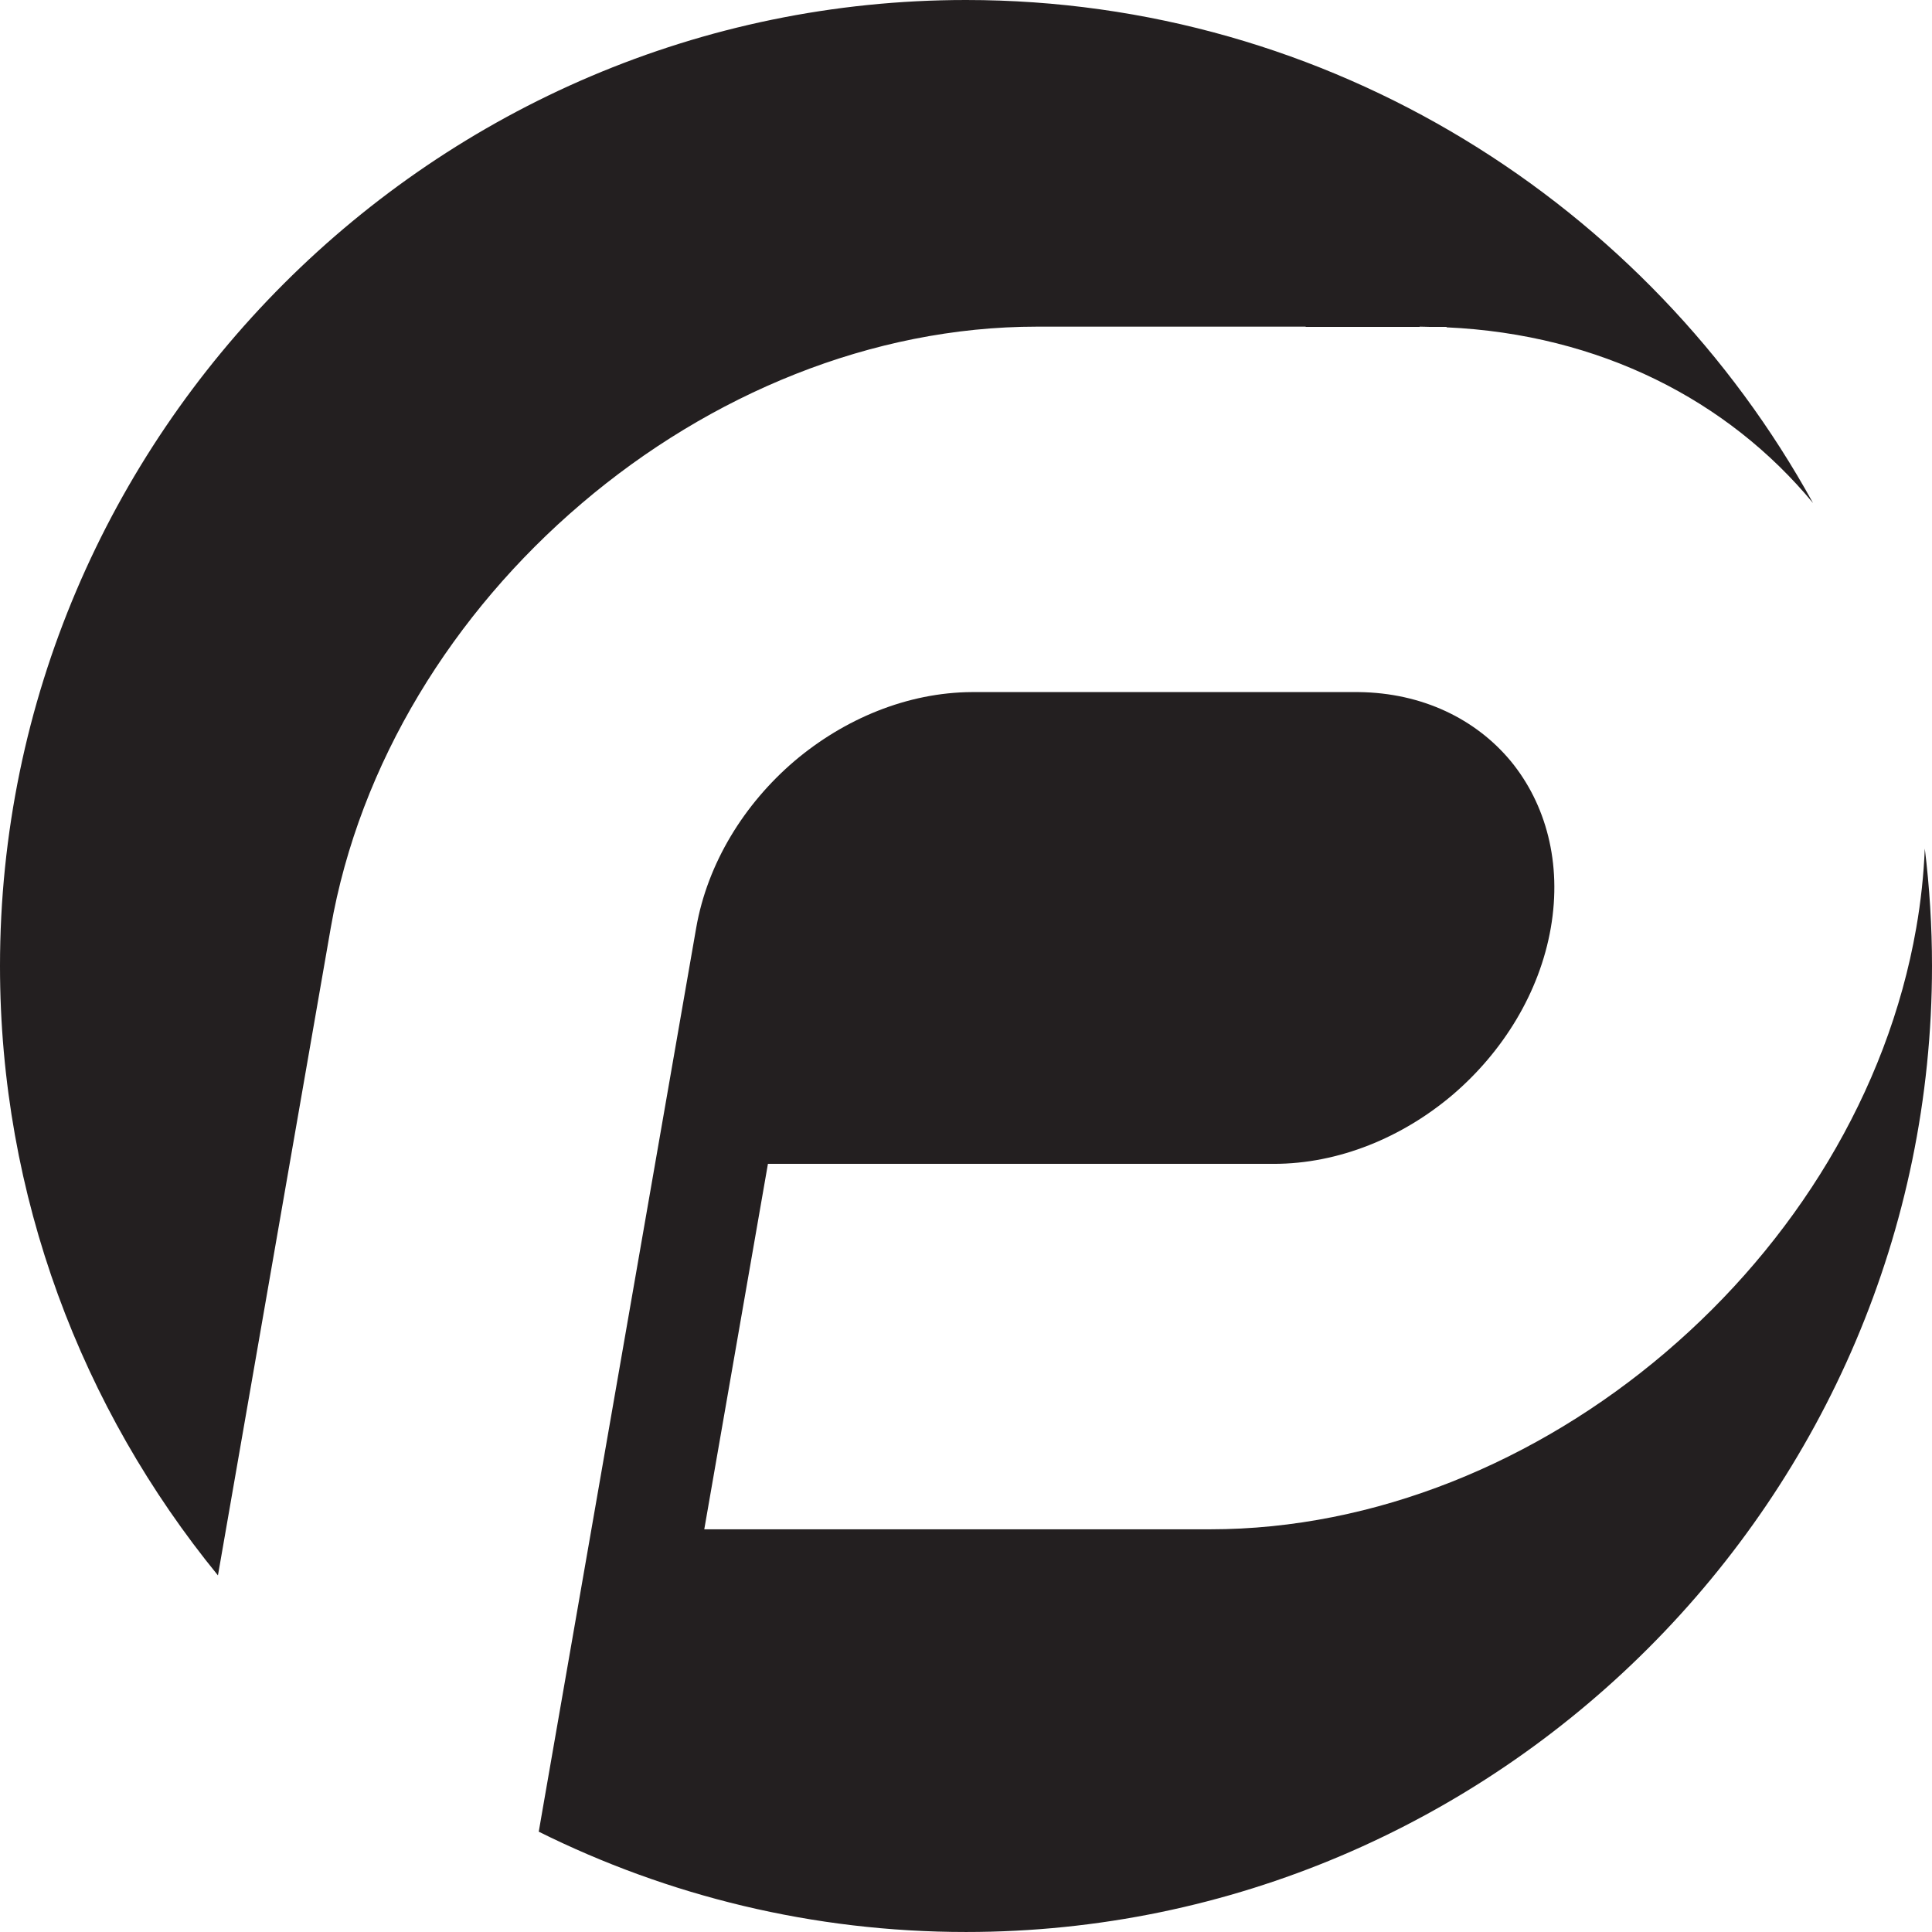
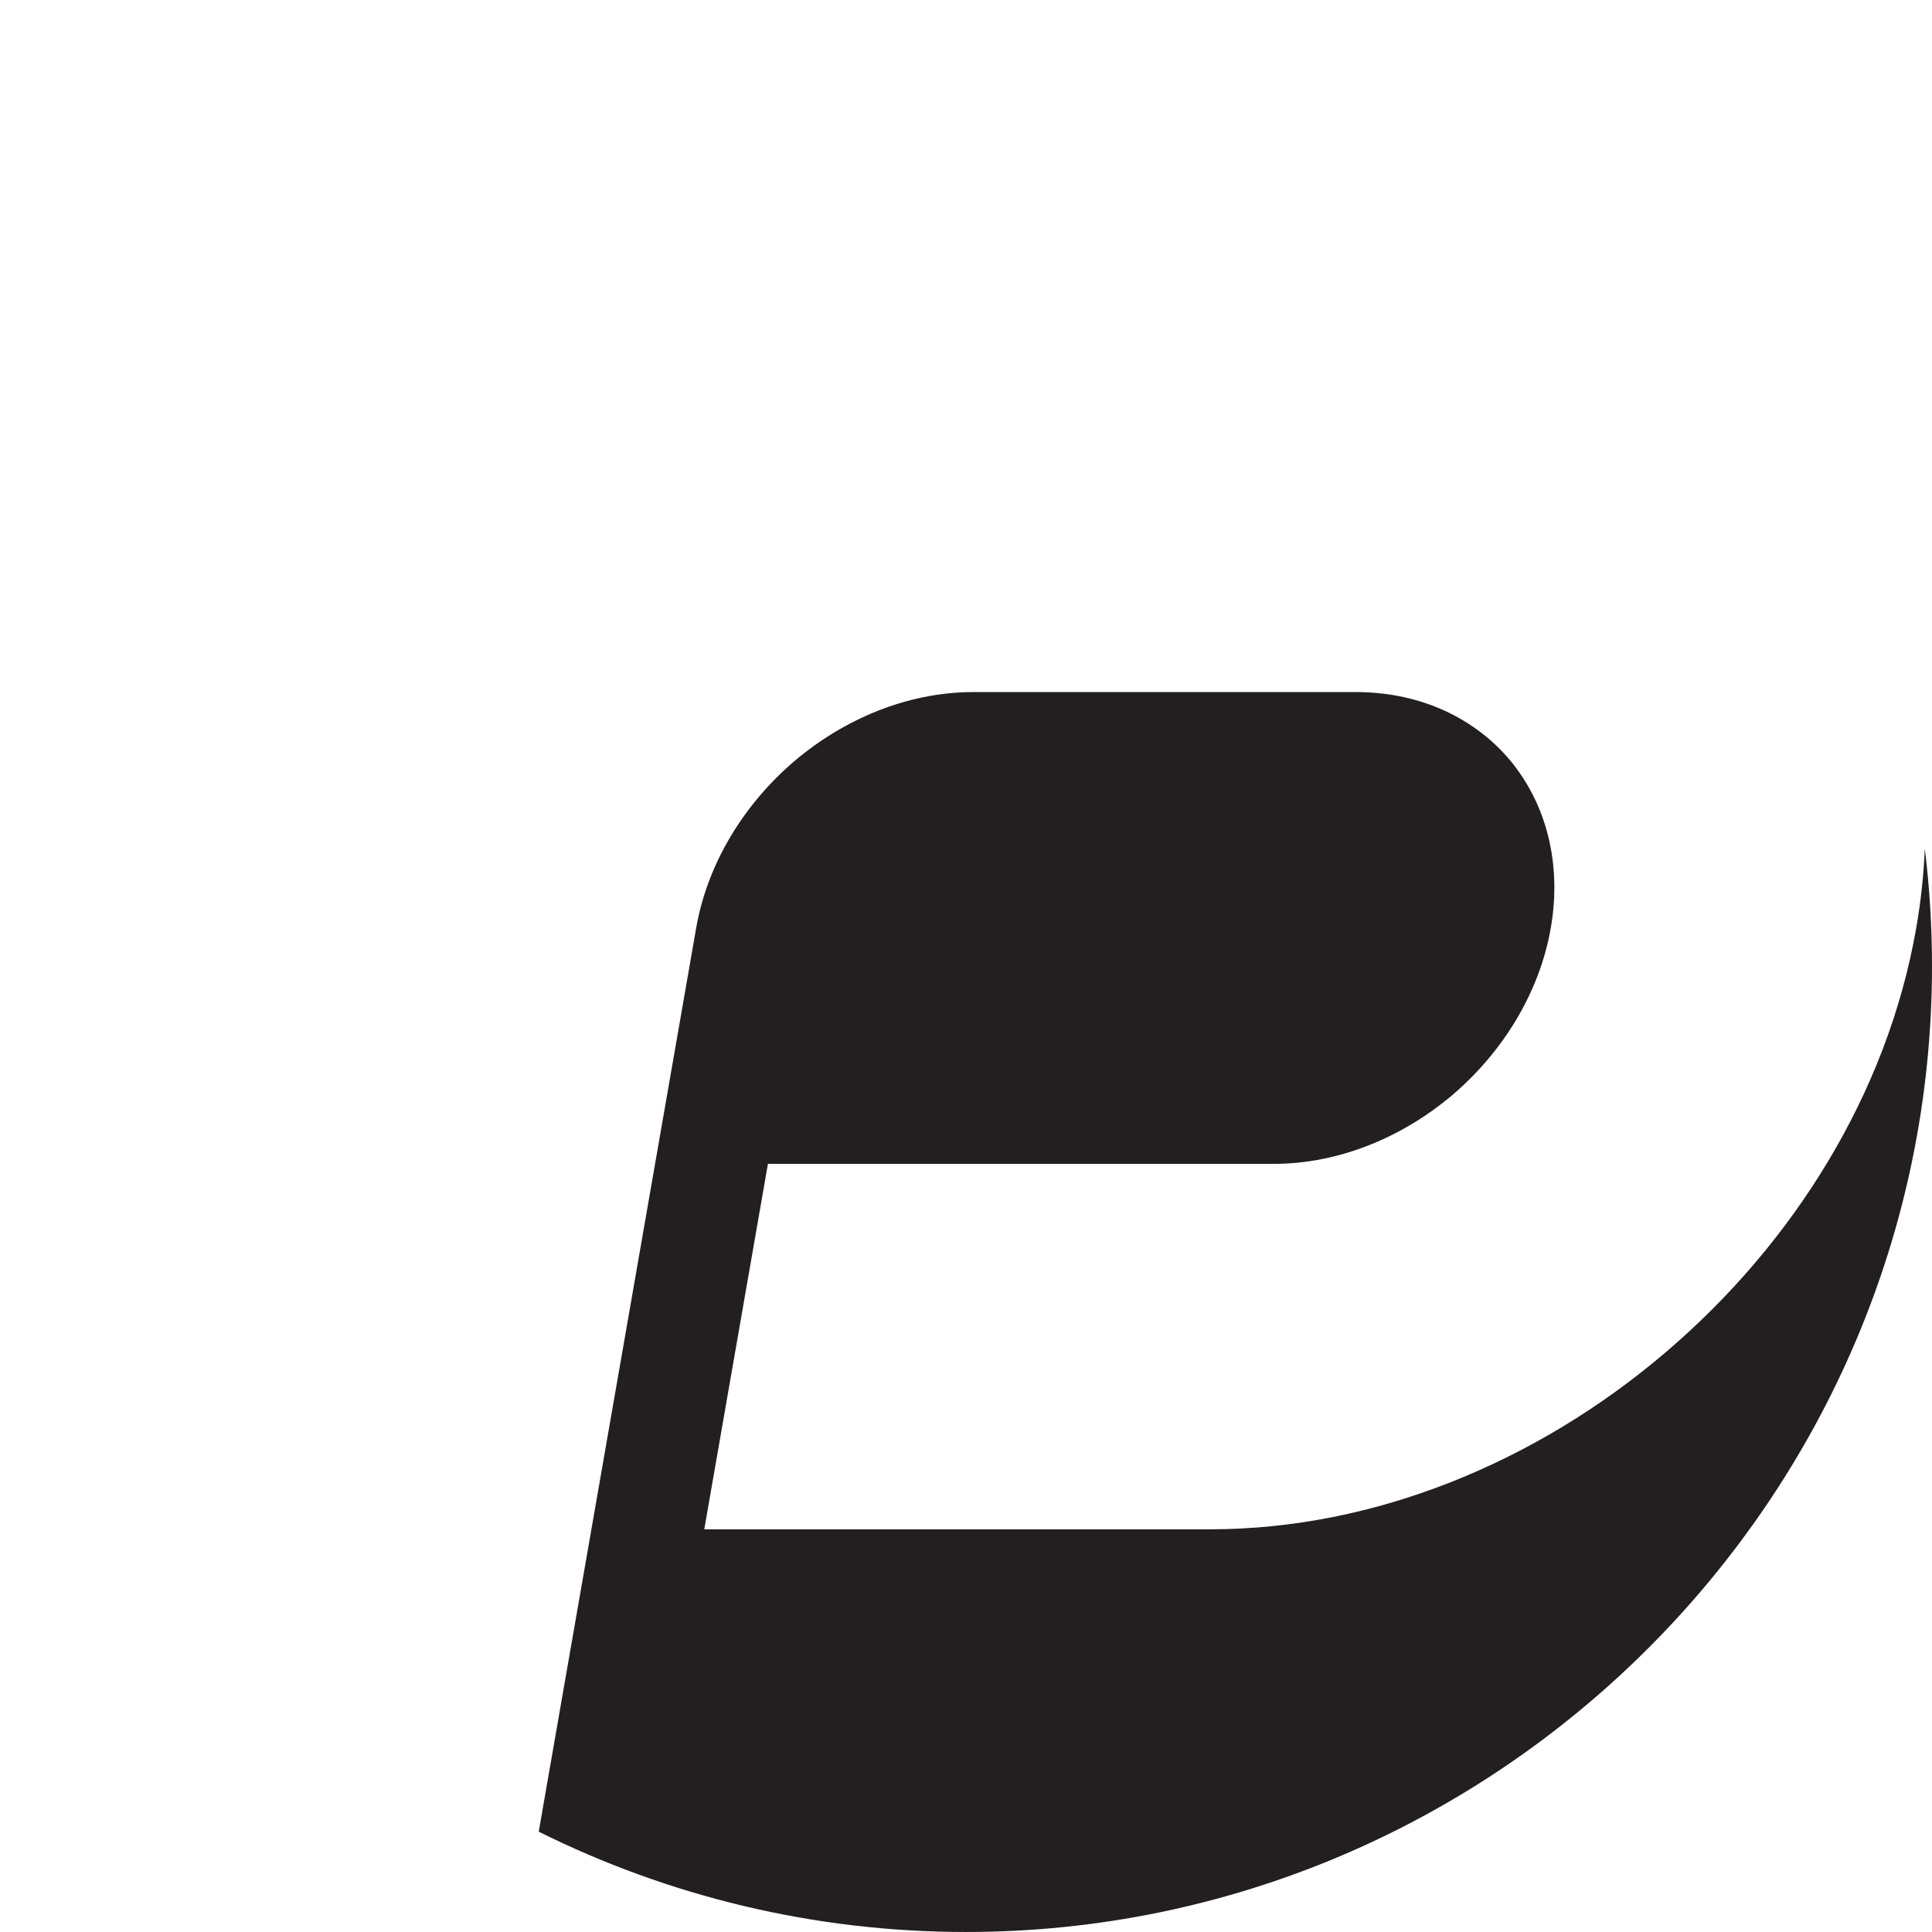
<svg xmlns="http://www.w3.org/2000/svg" id="Layer_1" viewBox="0 0 154.591 154.589">
  <defs>
    <style>
      .cls-1 {
        fill: #231f20;
        fill-rule: evenodd;
      }
    </style>
  </defs>
  <path class="cls-1" d="M154.015,67.902c.379,3.082.576,6.216.576,9.392,0,42.514-34.781,77.296-77.296,77.296-12.254,0-23.864-2.892-34.186-8.025l.292-1.69,12.304-70.621c.907-5.2,3.85-9.926,7.853-13.348,3.994-3.388,9.052-5.503,14.219-5.528h30.926c5.114.056,9.392,2.163,12.184,5.526,2.811,3.424,4.106,8.15,3.201,13.348-.905,5.2-3.847,9.926-7.853,13.35-4.017,3.407-9.111,5.526-14.311,5.526h-40.477l-5.094,29.242h40.477c13.208,0,26.166-5.411,36.399-14.121l.067-.058c10.23-8.716,17.735-20.73,20.034-33.938.376-2.149.599-4.27.685-6.349" />
-   <path class="cls-1" d="M77.296,0C34.784,0,0,34.782,0,77.296c0,18.444,6.553,35.433,17.439,48.761l9.024-51.803c2.302-13.206,9.807-25.222,20.037-33.935l.067-.058c10.233-8.713,23.19-14.124,36.399-14.124h21.509l-.003.019h9.122l.003-.019c.264,0,.52.017.785.019h1.367v.036c12.254.554,22.52,5.832,29.323,14.06C131.897,16.315,106.41,0,77.296,0" />
</svg>